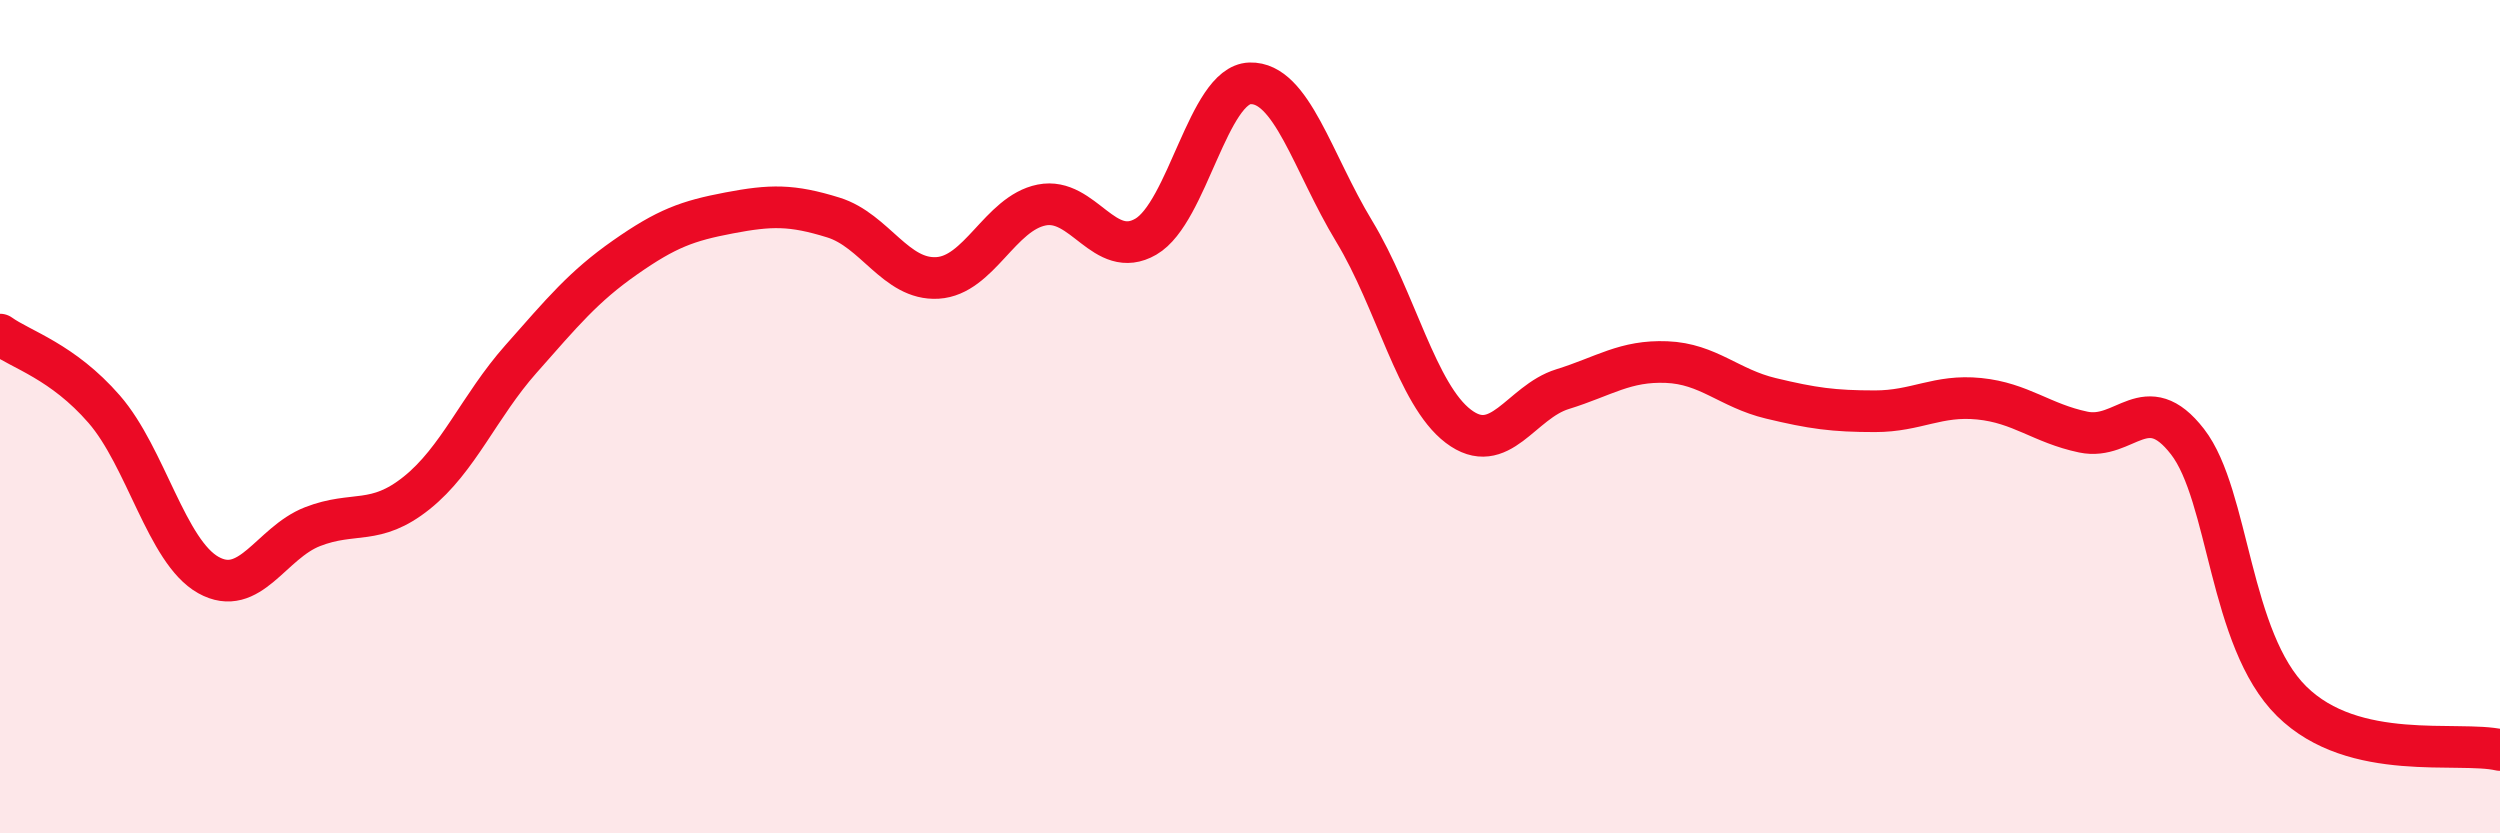
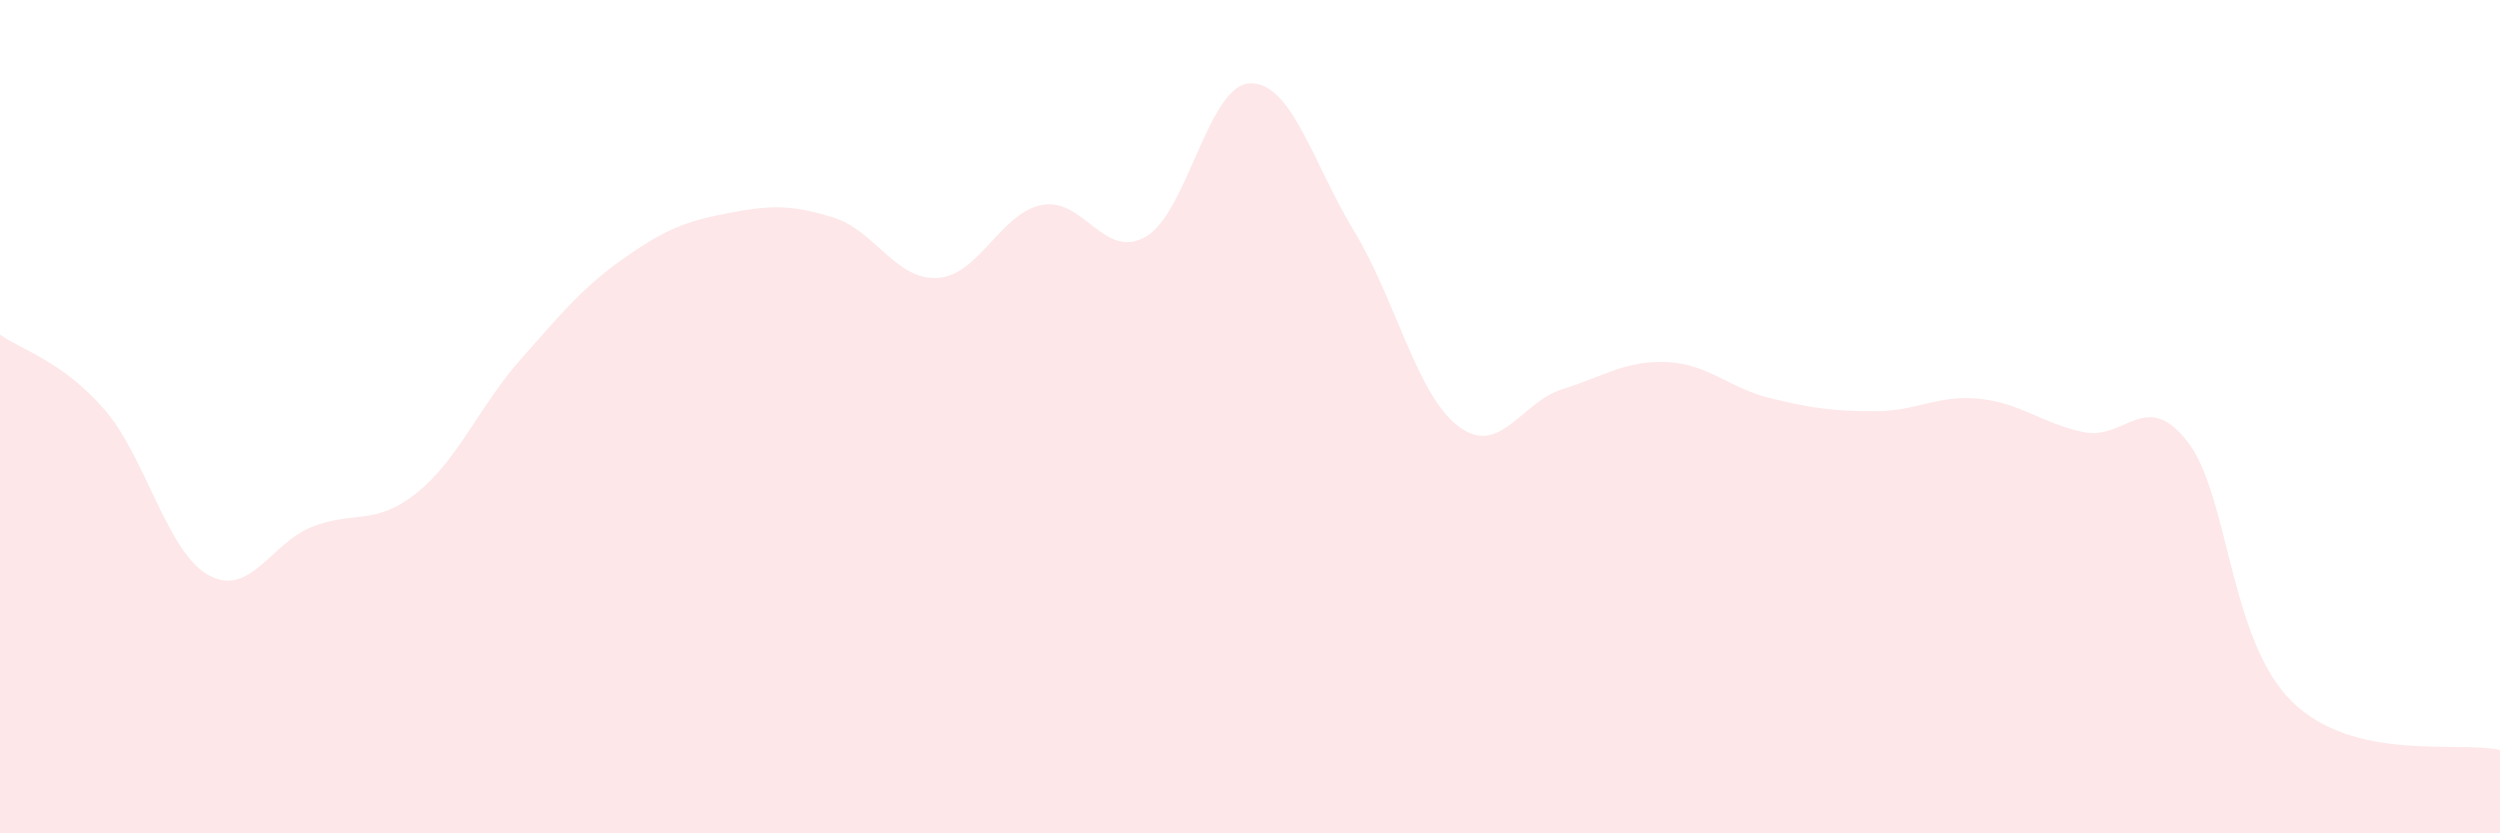
<svg xmlns="http://www.w3.org/2000/svg" width="60" height="20" viewBox="0 0 60 20">
  <path d="M 0,8.03 C 0.5,8.39 1.5,8.67 2.5,9.82 C 3.5,10.97 4,13.24 5,13.8 C 6,14.36 6.5,13.03 7.5,12.64 C 8.5,12.25 9,12.63 10,11.83 C 11,11.03 11.5,9.75 12.5,8.62 C 13.5,7.49 14,6.88 15,6.18 C 16,5.48 16.5,5.3 17.5,5.11 C 18.5,4.92 19,4.91 20,5.22 C 21,5.53 21.5,6.73 22.5,6.67 C 23.5,6.61 24,5.12 25,4.92 C 26,4.72 26.5,6.26 27.5,5.68 C 28.5,5.1 29,2.03 30,2 C 31,1.97 31.5,3.9 32.5,5.55 C 33.5,7.2 34,9.47 35,10.23 C 36,10.99 36.5,9.65 37.5,9.34 C 38.5,9.03 39,8.65 40,8.69 C 41,8.73 41.5,9.32 42.5,9.56 C 43.5,9.8 44,9.87 45,9.87 C 46,9.87 46.5,9.47 47.5,9.57 C 48.5,9.67 49,10.16 50,10.37 C 51,10.58 51.5,9.31 52.5,10.6 C 53.5,11.89 53.5,15.35 55,16.83 C 56.5,18.31 59,17.77 60,18L60 20L0 20Z" fill="#EB0A25" opacity="0.1" stroke-linecap="round" stroke-linejoin="round" />
-   <path d="M 0,8.03 C 0.5,8.39 1.5,8.67 2.5,9.82 C 3.5,10.97 4,13.24 5,13.8 C 6,14.36 6.5,13.03 7.5,12.64 C 8.5,12.25 9,12.63 10,11.83 C 11,11.03 11.5,9.75 12.5,8.62 C 13.5,7.49 14,6.88 15,6.18 C 16,5.48 16.5,5.3 17.5,5.11 C 18.5,4.92 19,4.91 20,5.22 C 21,5.53 21.5,6.73 22.5,6.67 C 23.5,6.61 24,5.12 25,4.92 C 26,4.72 26.5,6.26 27.5,5.68 C 28.5,5.1 29,2.03 30,2 C 31,1.97 31.5,3.9 32.5,5.55 C 33.5,7.2 34,9.47 35,10.23 C 36,10.99 36.5,9.65 37.5,9.34 C 38.5,9.03 39,8.65 40,8.69 C 41,8.73 41.5,9.32 42.5,9.56 C 43.5,9.8 44,9.87 45,9.87 C 46,9.87 46.5,9.47 47.5,9.57 C 48.5,9.67 49,10.16 50,10.37 C 51,10.58 51.5,9.31 52.5,10.6 C 53.5,11.89 53.5,15.35 55,16.83 C 56.5,18.31 59,17.77 60,18" stroke="#EB0A25" stroke-width="1" fill="none" stroke-linecap="round" stroke-linejoin="round" />
</svg>